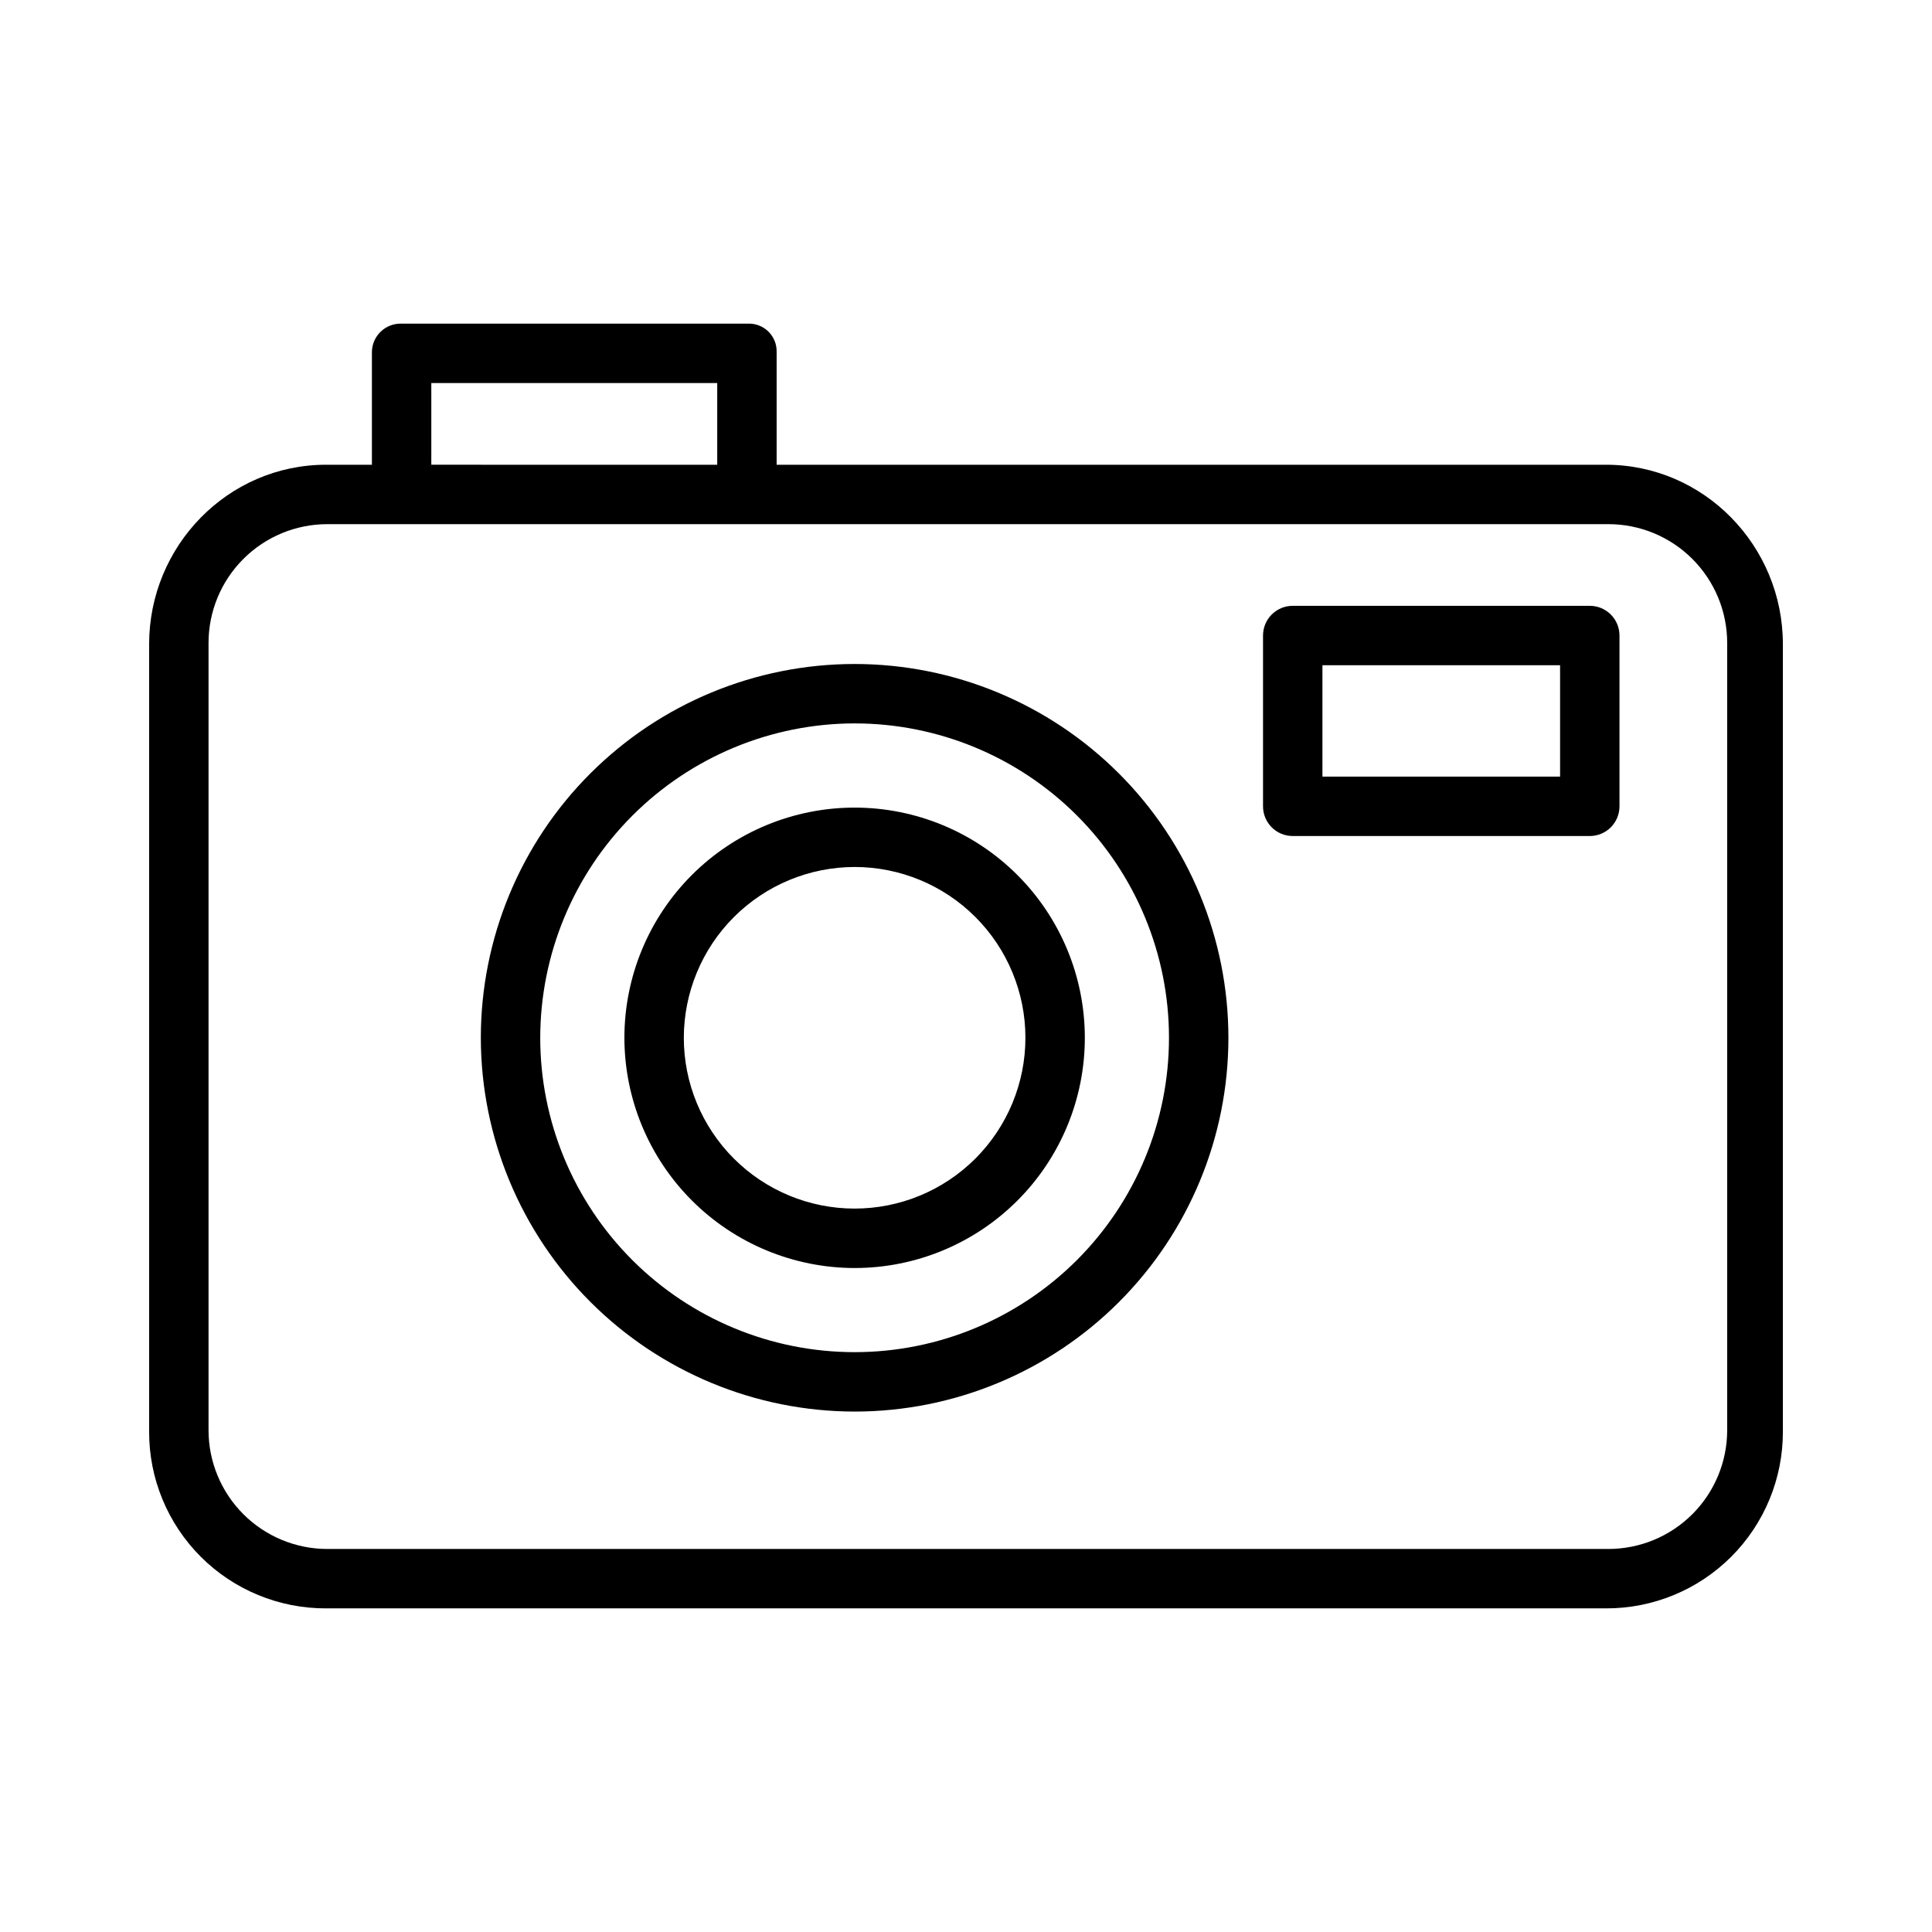
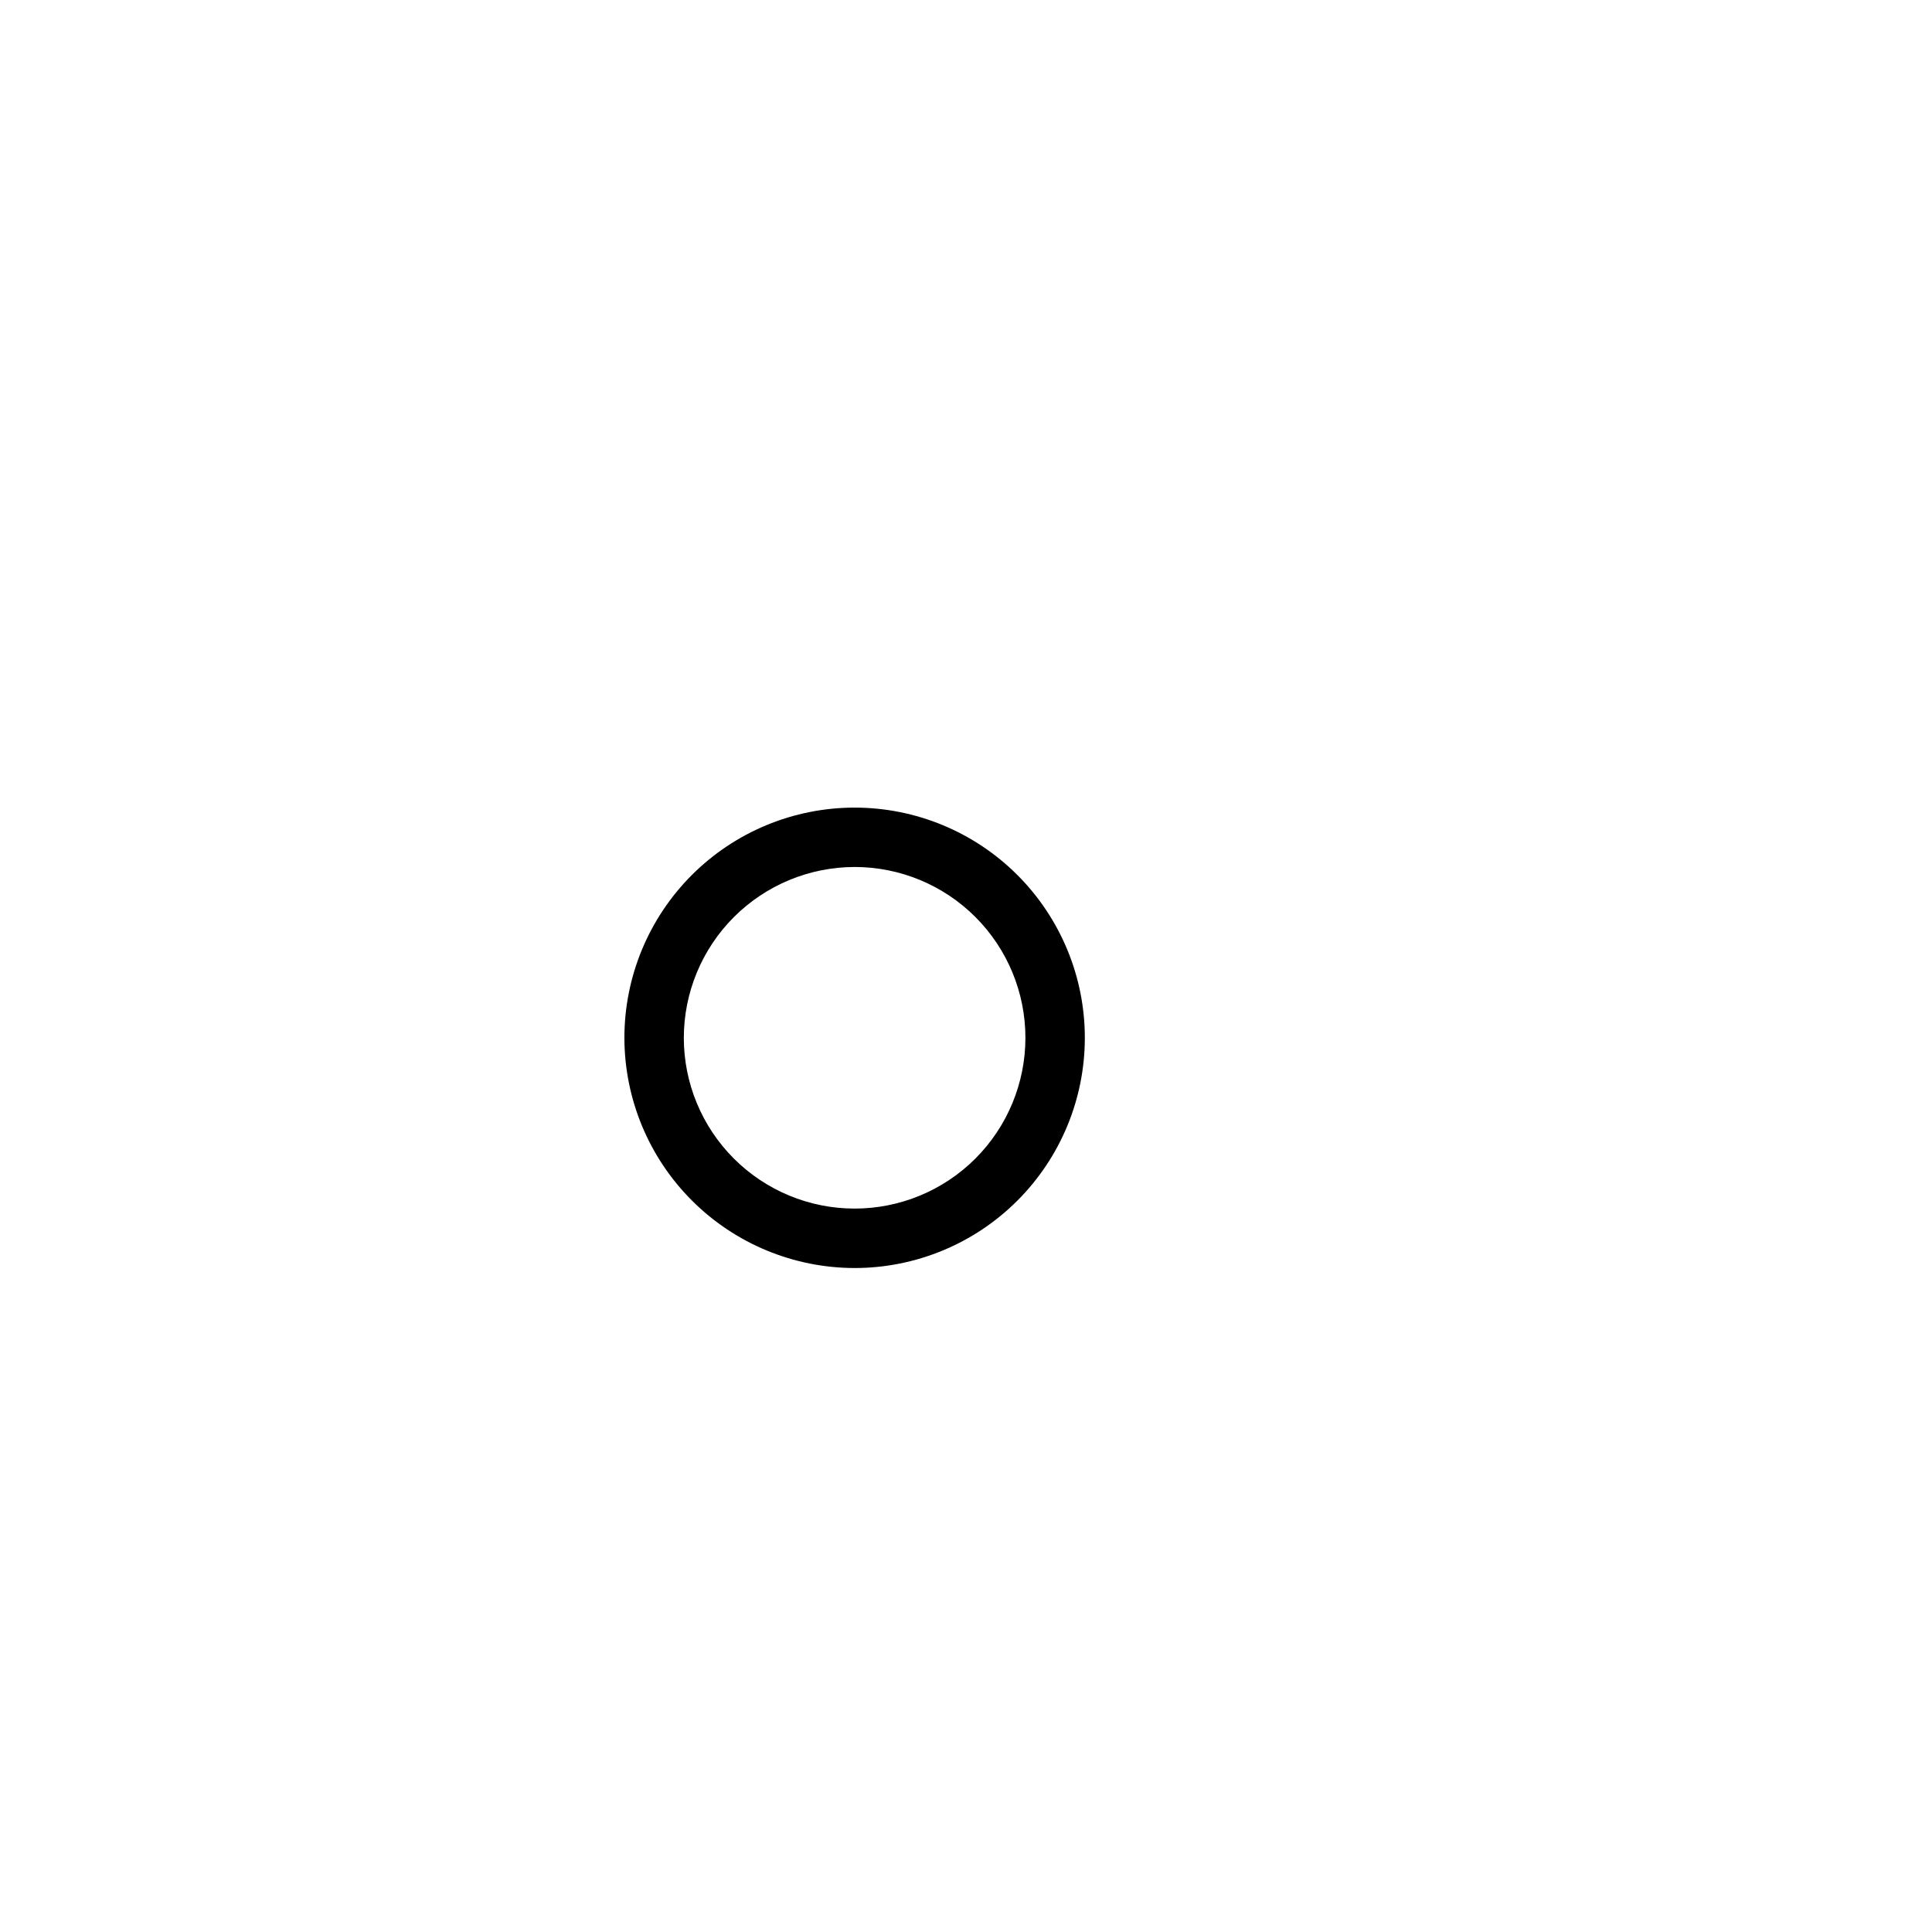
<svg xmlns="http://www.w3.org/2000/svg" fill="#000000" width="800px" height="800px" version="1.1" viewBox="144 144 512 512">
  <g>
-     <path d="m370.48 518.08c26.273 0 51.469-10.438 70.047-29.012 18.574-18.578 29.012-43.773 29.012-70.043 0-26.273-10.438-51.469-29.012-70.043-18.578-18.578-43.773-29.016-70.047-29.016-26.27 0-51.465 10.438-70.043 29.016-18.574 18.574-29.012 43.77-29.012 70.043 0.031 26.262 10.477 51.438 29.047 70.008s43.746 29.02 70.008 29.047zm0-182.37c22.098 0 43.289 8.777 58.914 24.402 15.621 15.625 24.402 36.812 24.398 58.91 0 22.098-8.777 43.285-24.398 58.91-15.625 15.625-36.816 24.402-58.914 24.402-22.094 0-43.285-8.777-58.91-24.402s-24.402-36.816-24.402-58.91c0.027-22.09 8.812-43.266 24.43-58.883 15.621-15.621 36.797-24.406 58.883-24.43z" />
    <path d="m370.48 480.04c16.184 0 31.699-6.426 43.141-17.867 11.441-11.441 17.871-26.961 17.871-43.141 0-16.18-6.43-31.699-17.871-43.141-11.441-11.441-26.957-17.867-43.141-17.867-16.18 0-31.695 6.426-43.137 17.867-11.441 11.441-17.871 26.961-17.871 43.141 0.02 16.176 6.453 31.68 17.891 43.117s26.945 17.871 43.117 17.891zm0-106.28c12.008 0 23.52 4.769 32.008 13.258s13.258 20 13.258 32.008c0 12.004-4.769 23.516-13.258 32.004-8.488 8.488-20 13.258-32.008 13.258-12.004 0-23.516-4.769-32.004-13.258-8.488-8.488-13.258-20-13.258-32.004 0.016-12 4.789-23.508 13.273-31.992s19.988-13.258 31.988-13.273z" />
-     <path d="m573.18 312.42c0-2.086-0.828-4.09-2.305-5.566-1.477-1.477-3.481-2.305-5.566-2.305h-78.723c-4.348 0-7.871 3.523-7.871 7.871v45.266c0 2.086 0.828 4.09 2.305 5.566 1.477 1.477 3.481 2.305 5.566 2.305h78.723c2.086 0 4.09-0.828 5.566-2.305 1.477-1.477 2.305-3.481 2.305-5.566zm-78.719 7.871h62.977v29.52h-62.98z" />
-     <path d="m342.27 229.77h-91.84c-2.051-0.074-4.047 0.688-5.531 2.109-1.484 1.422-2.328 3.383-2.34 5.434v29.848h-12.137c-26.043 0-46.902 21.52-46.902 47.562v208.61c-0.051 12.453 4.879 24.41 13.684 33.219 8.809 8.805 20.766 13.73 33.219 13.684h339.15c12.453 0.047 24.414-4.879 33.219-13.684 8.809-8.809 13.734-20.766 13.688-33.219v-208.61c0-26.043-20.863-47.562-46.906-47.562h-219.76v-29.848c0.062-2.016-0.711-3.973-2.141-5.402-1.426-1.426-3.383-2.203-5.402-2.141zm-83.969 15.746h75.77v21.648l-75.77-0.004zm343.42 277.49c0 8.352-3.316 16.359-9.223 22.266-5.906 5.902-13.914 9.223-22.266 9.223h-339.48c-8.352 0-16.359-3.32-22.266-9.223-5.906-5.906-9.223-13.914-9.223-22.266v-208.61c0-8.352 3.316-16.359 9.223-22.266s13.914-9.223 22.266-9.223h339.48c8.352 0 16.359 3.316 22.266 9.223s9.223 13.914 9.223 22.266z" />
  </g>
</svg>